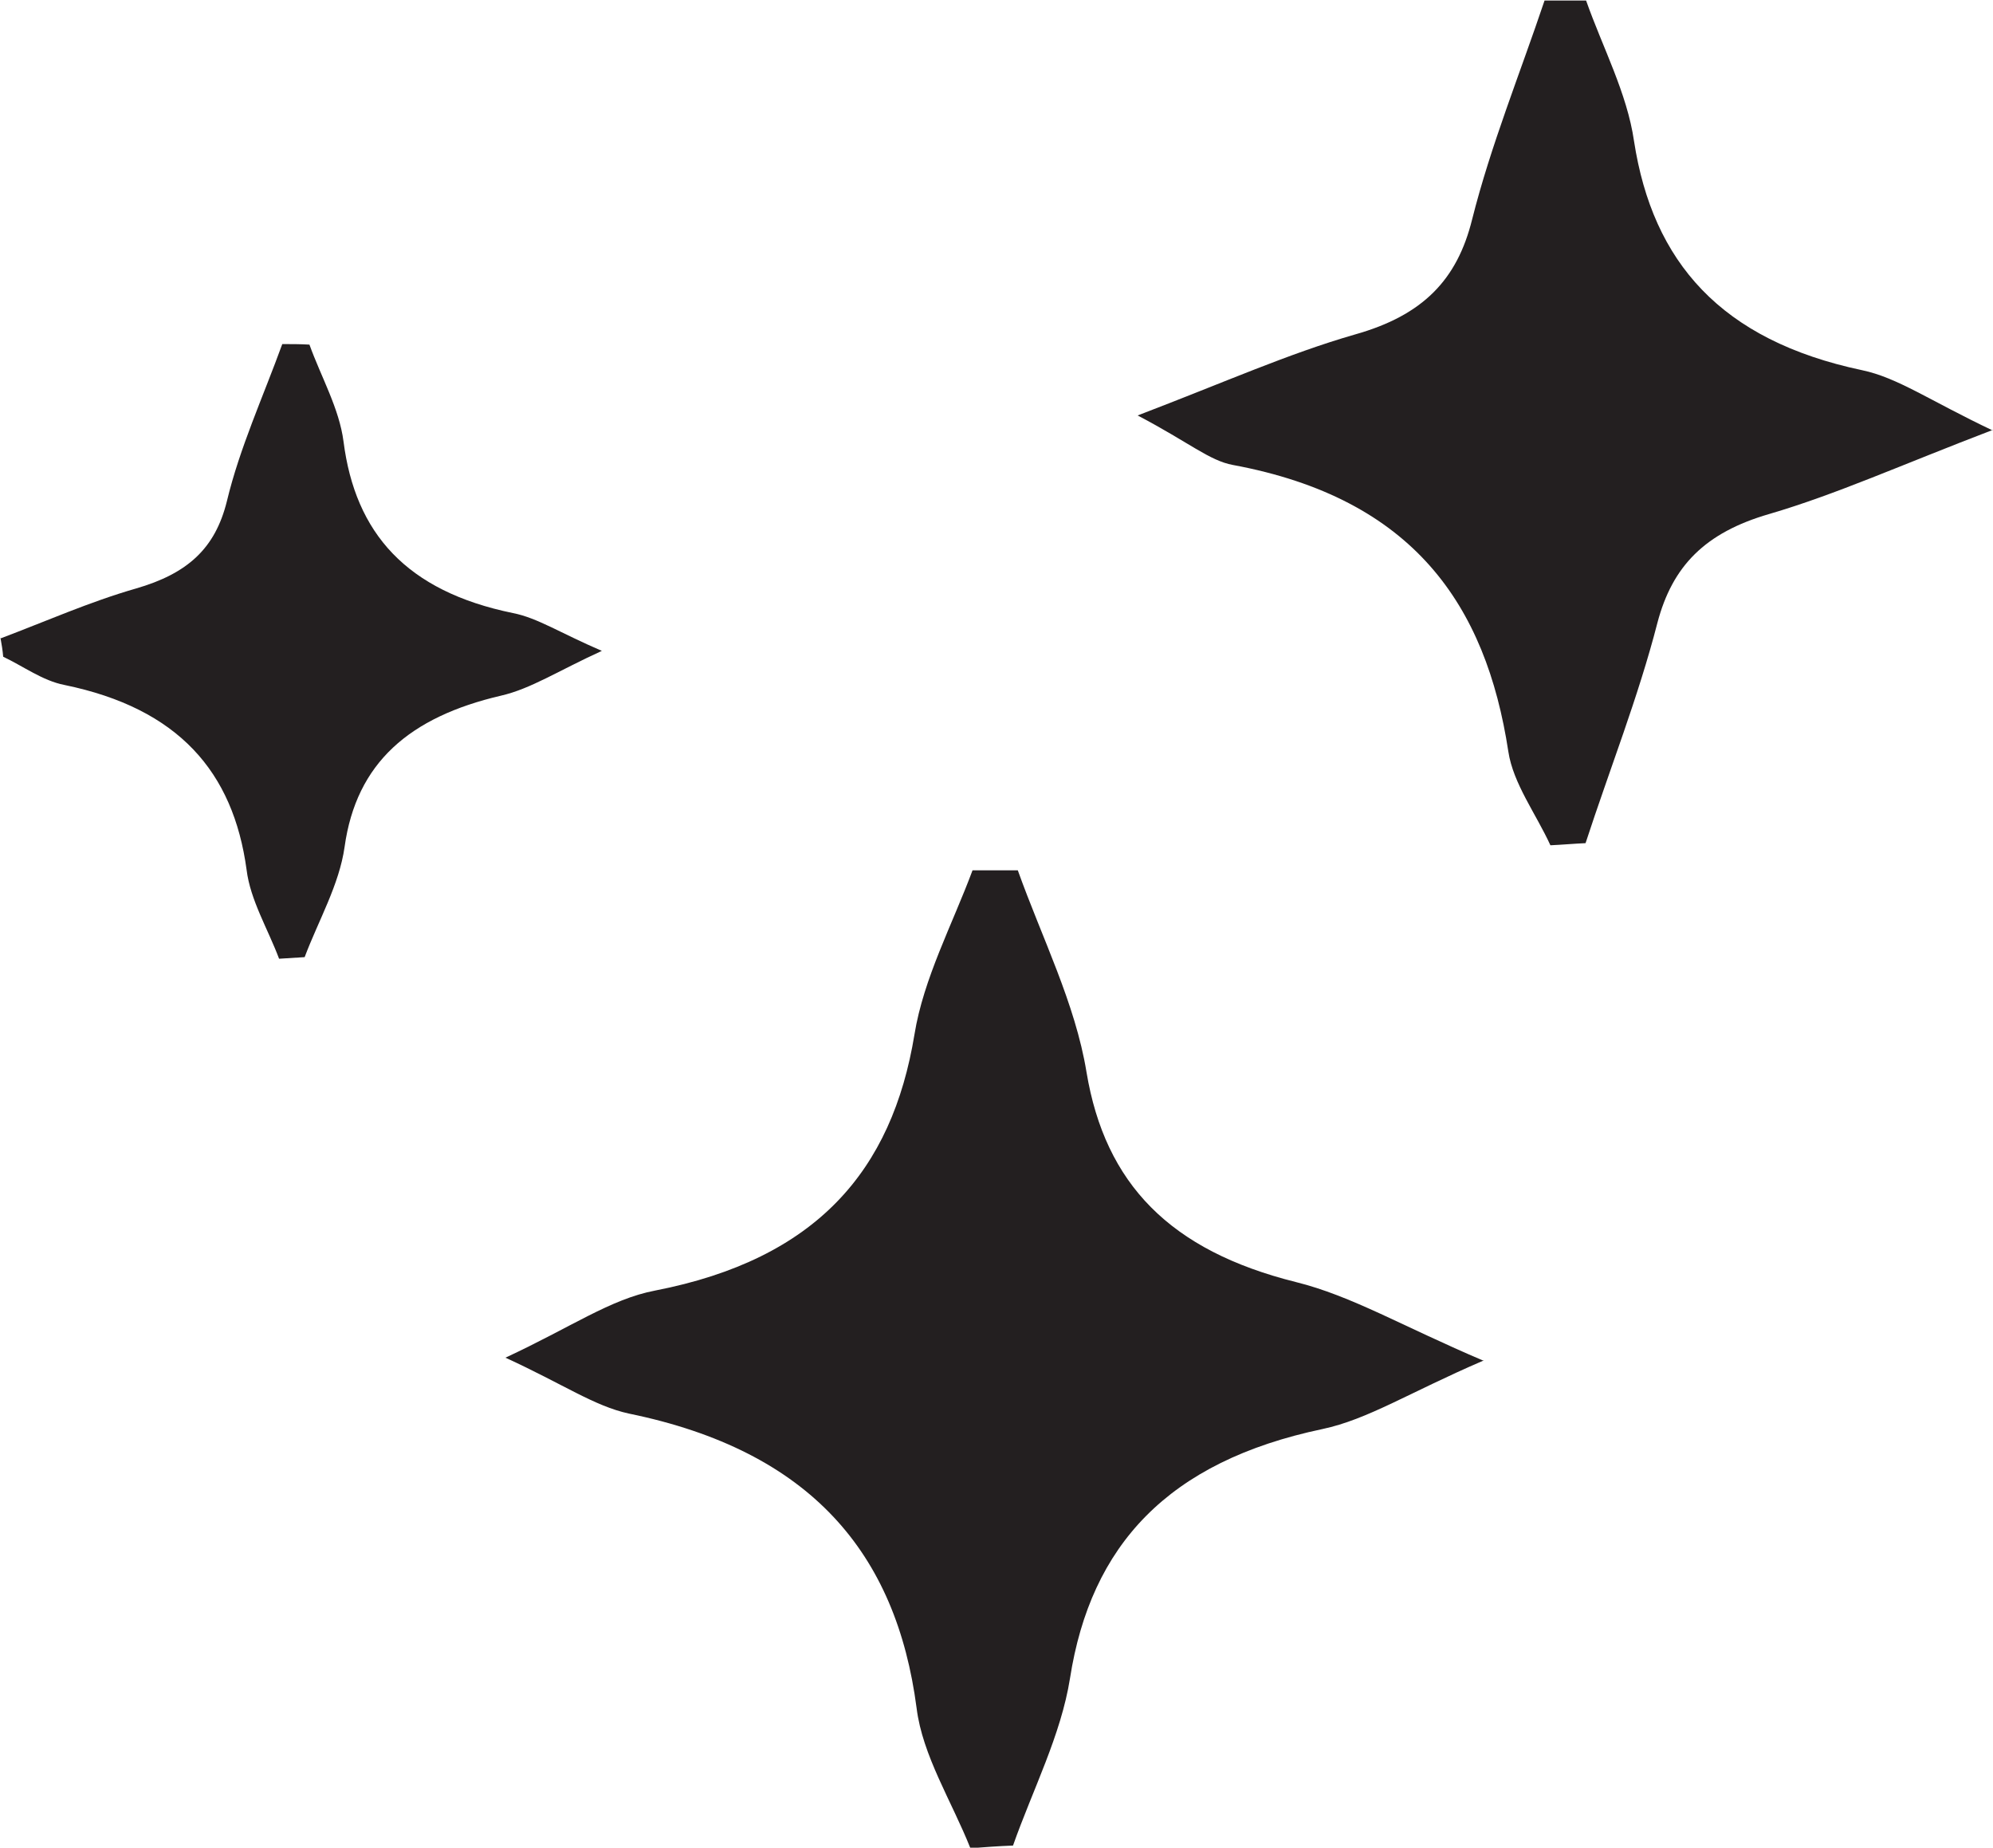
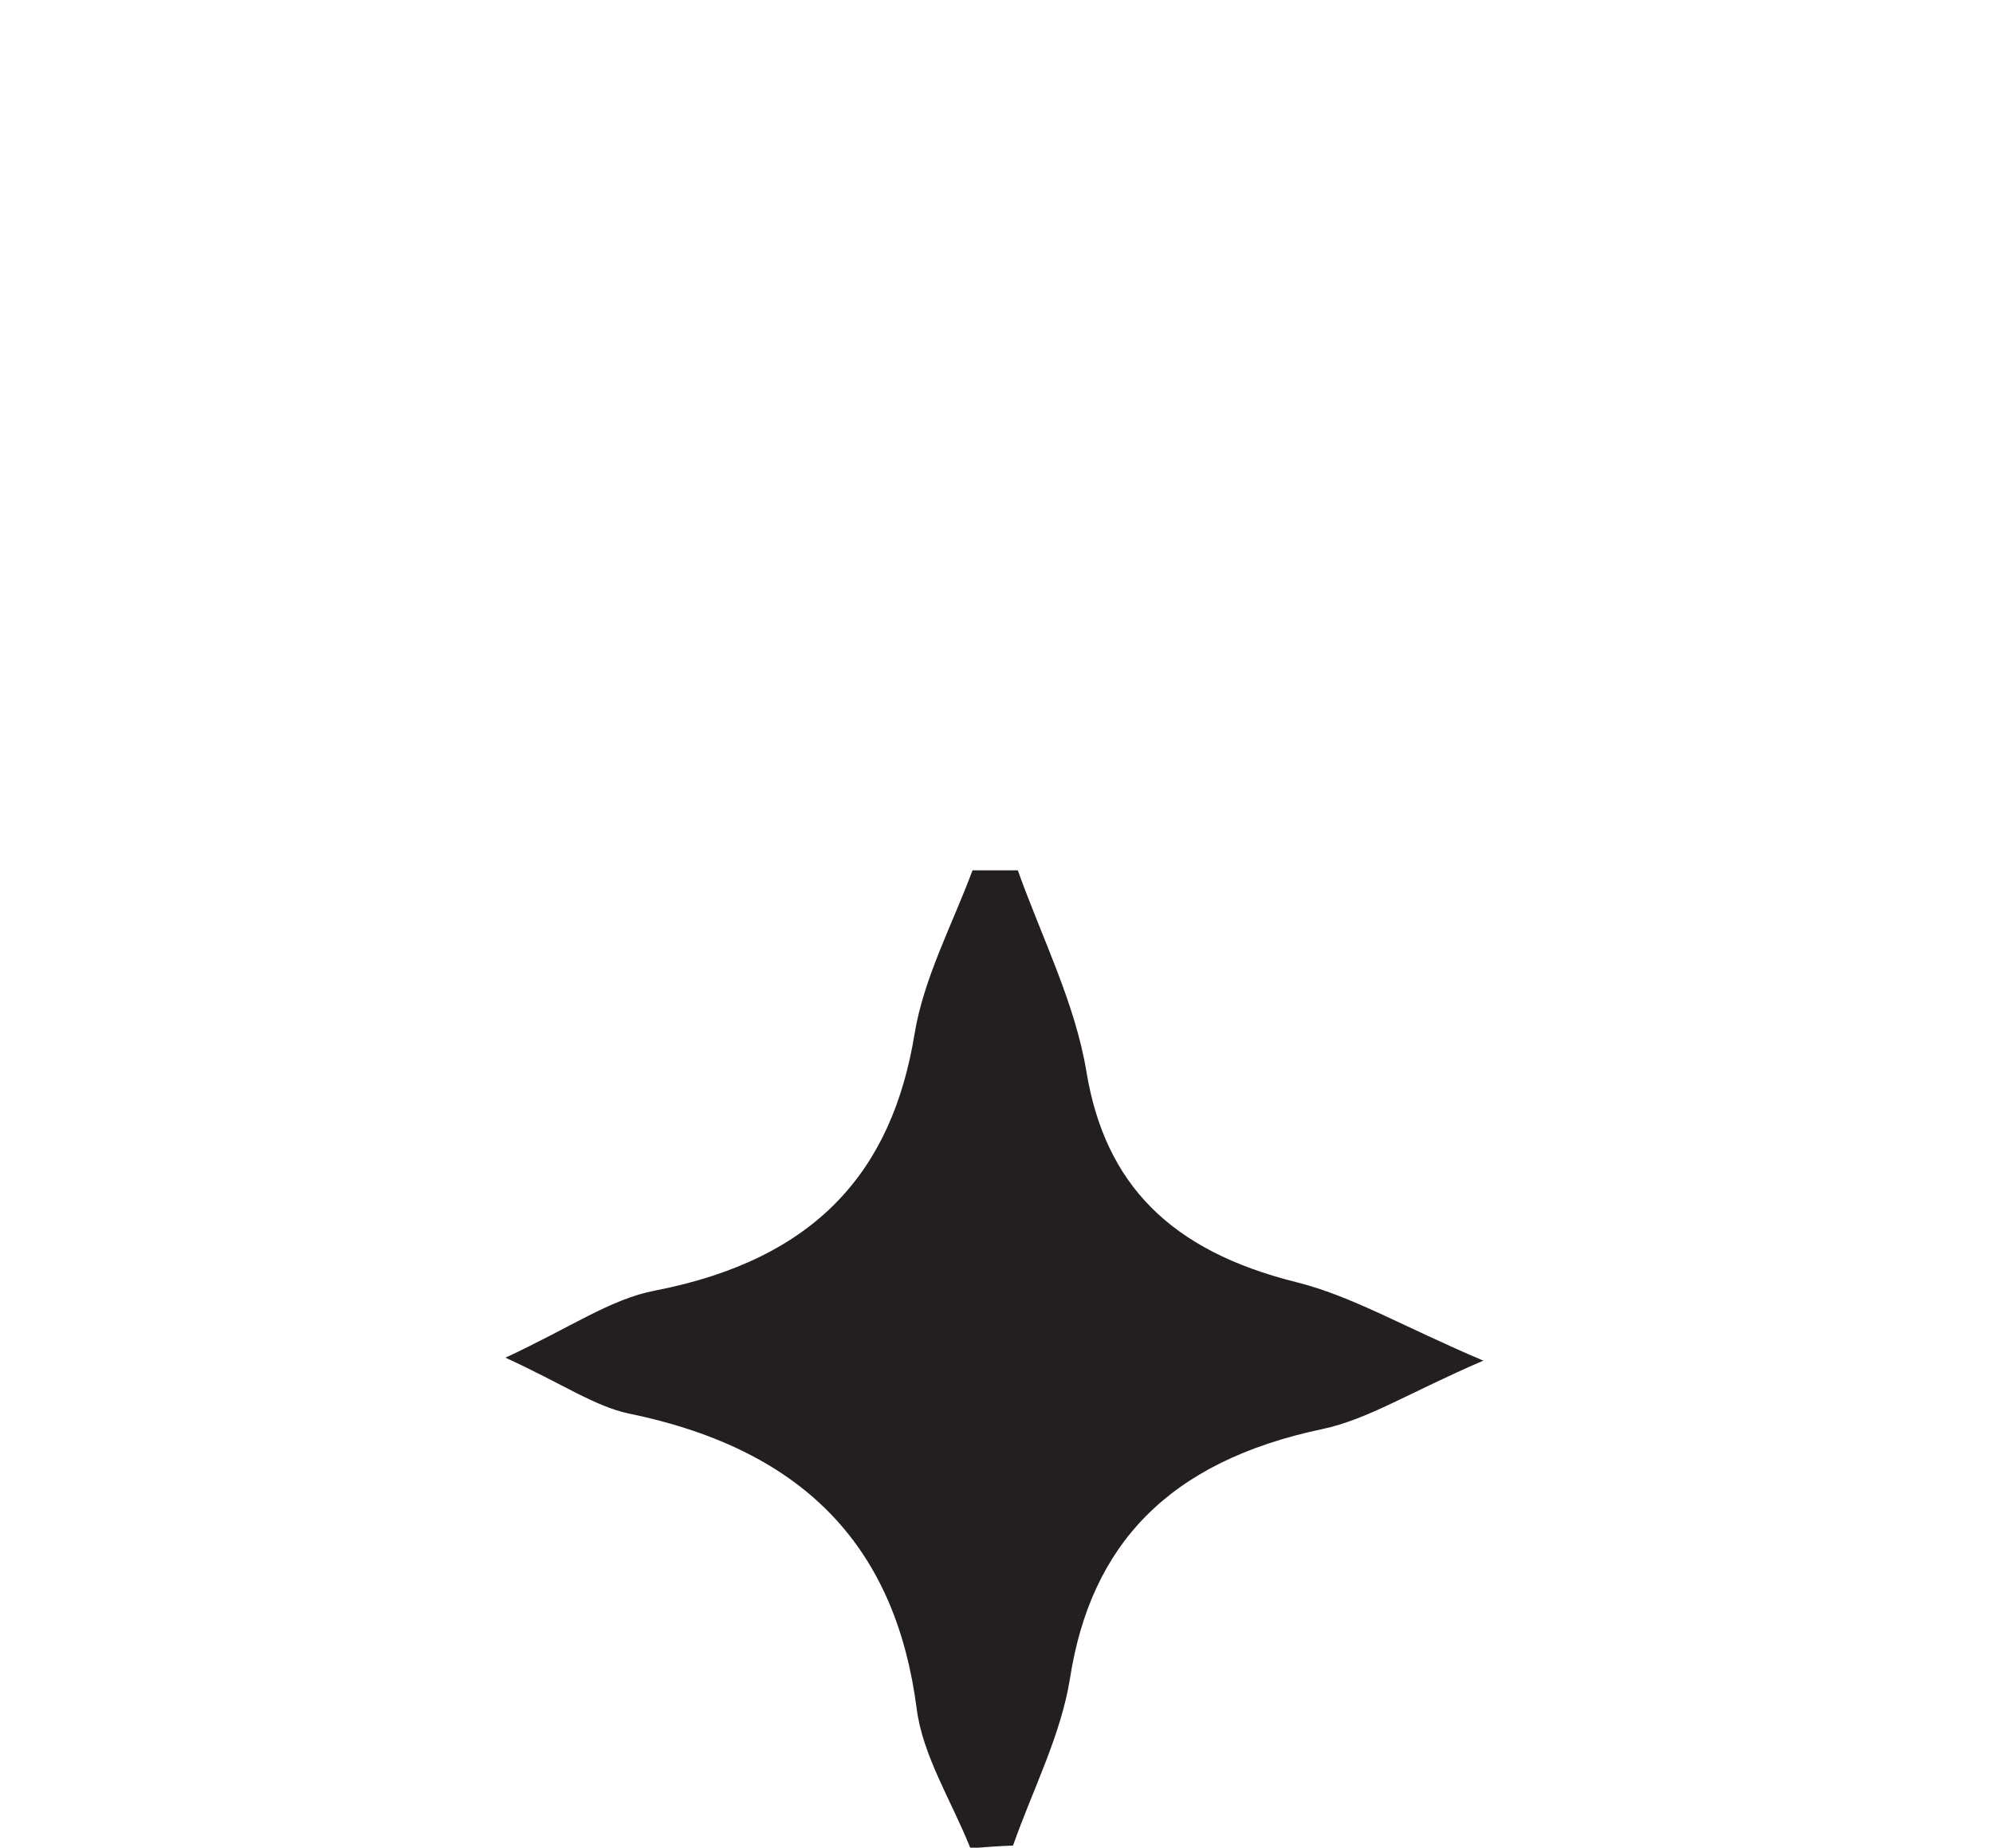
<svg xmlns="http://www.w3.org/2000/svg" data-bbox="0 0.01 37.42 34.69" viewBox="0 0 37.42 34.69" data-type="color">
  <g>
    <path d="M27.84 25.55c-1.39.6-2.16 1.1-3.01 1.28-2.9.61-4.35 2.18-4.74 4.68-.17 1.07-.7 2.09-1.07 3.14-.27.01-.54.03-.8.05-.35-.88-.9-1.74-1.01-2.63-.38-2.91-1.99-4.83-5.4-5.53-.65-.14-1.23-.55-2.32-1.05 1.23-.57 1.97-1.1 2.81-1.26 3.03-.59 4.45-2.25 4.87-4.81.17-1.05.71-2.06 1.09-3.08h.85c.45 1.26 1.08 2.5 1.29 3.79.35 2.1 1.57 3.35 3.93 3.94 1.05.26 2 .83 3.53 1.48Z" fill="#231f20" fill-rule="evenodd" data-color="1" />
-     <path d="M0 11.99c.85-.32 1.68-.69 2.55-.94.97-.28 1.49-.75 1.71-1.64.24-1 .68-1.96 1.04-2.95.17 0 .34 0 .51.01.22.61.56 1.2.64 1.82.22 1.72 1.18 2.81 3.18 3.22.46.09.88.37 1.67.71-.83.38-1.33.71-1.89.84-1.72.4-2.72 1.26-2.94 2.84-.1.71-.49 1.38-.75 2.07l-.48.03c-.21-.56-.54-1.1-.61-1.67-.25-1.84-1.28-3.03-3.42-3.47-.41-.08-.77-.35-1.15-.53-.01-.12-.03-.24-.05-.35Z" fill="#231f20" fill-rule="evenodd" data-color="1" />
-     <path d="M37.42 8.07c-1.75.67-2.94 1.21-4.2 1.58-1.21.35-1.82.98-2.1 2.04-.36 1.4-.9 2.76-1.35 4.14-.22.01-.44.03-.66.04-.27-.59-.7-1.16-.79-1.76-.42-2.75-1.78-4.75-5.17-5.38-.44-.08-.82-.42-1.79-.93 1.65-.63 2.83-1.16 4.08-1.52 1.28-.36 1.92-1.03 2.2-2.16.35-1.39.9-2.74 1.36-4.11h.78c.31.88.77 1.74.9 2.64.35 2.27 1.63 3.74 4.28 4.3.67.14 1.27.57 2.45 1.13Z" fill="#231f20" fill-rule="evenodd" data-color="1" />
  </g>
</svg>